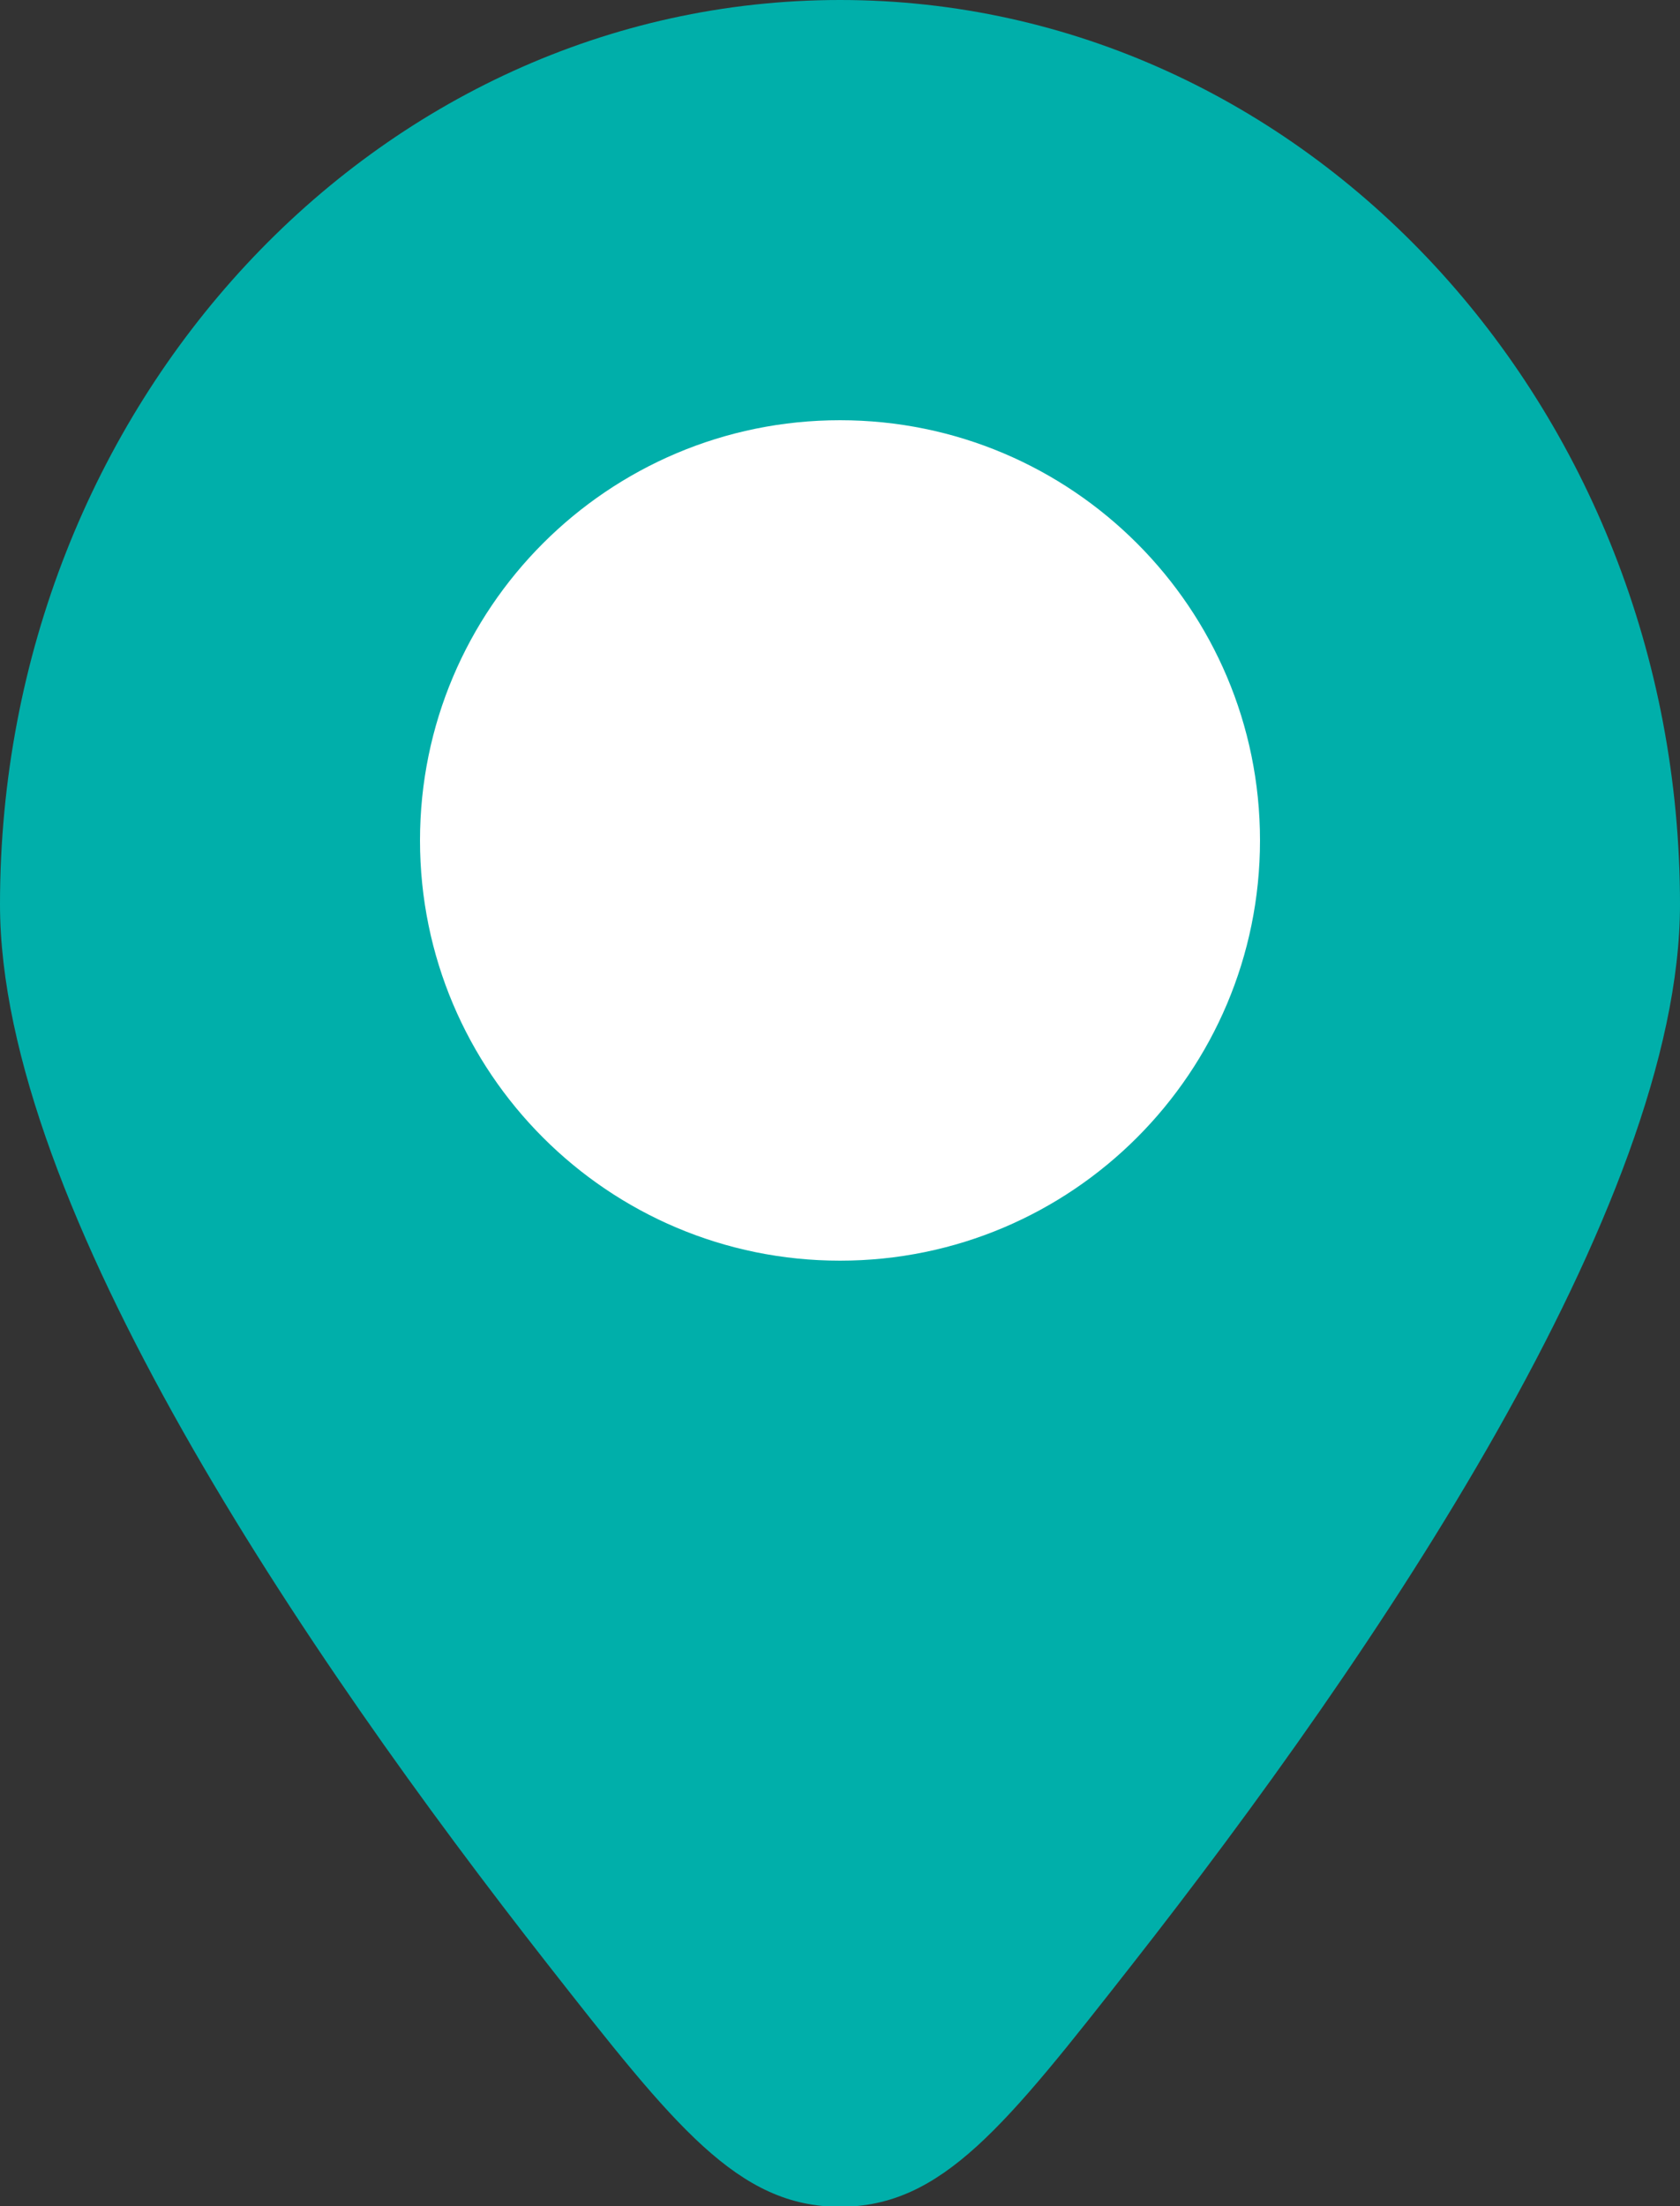
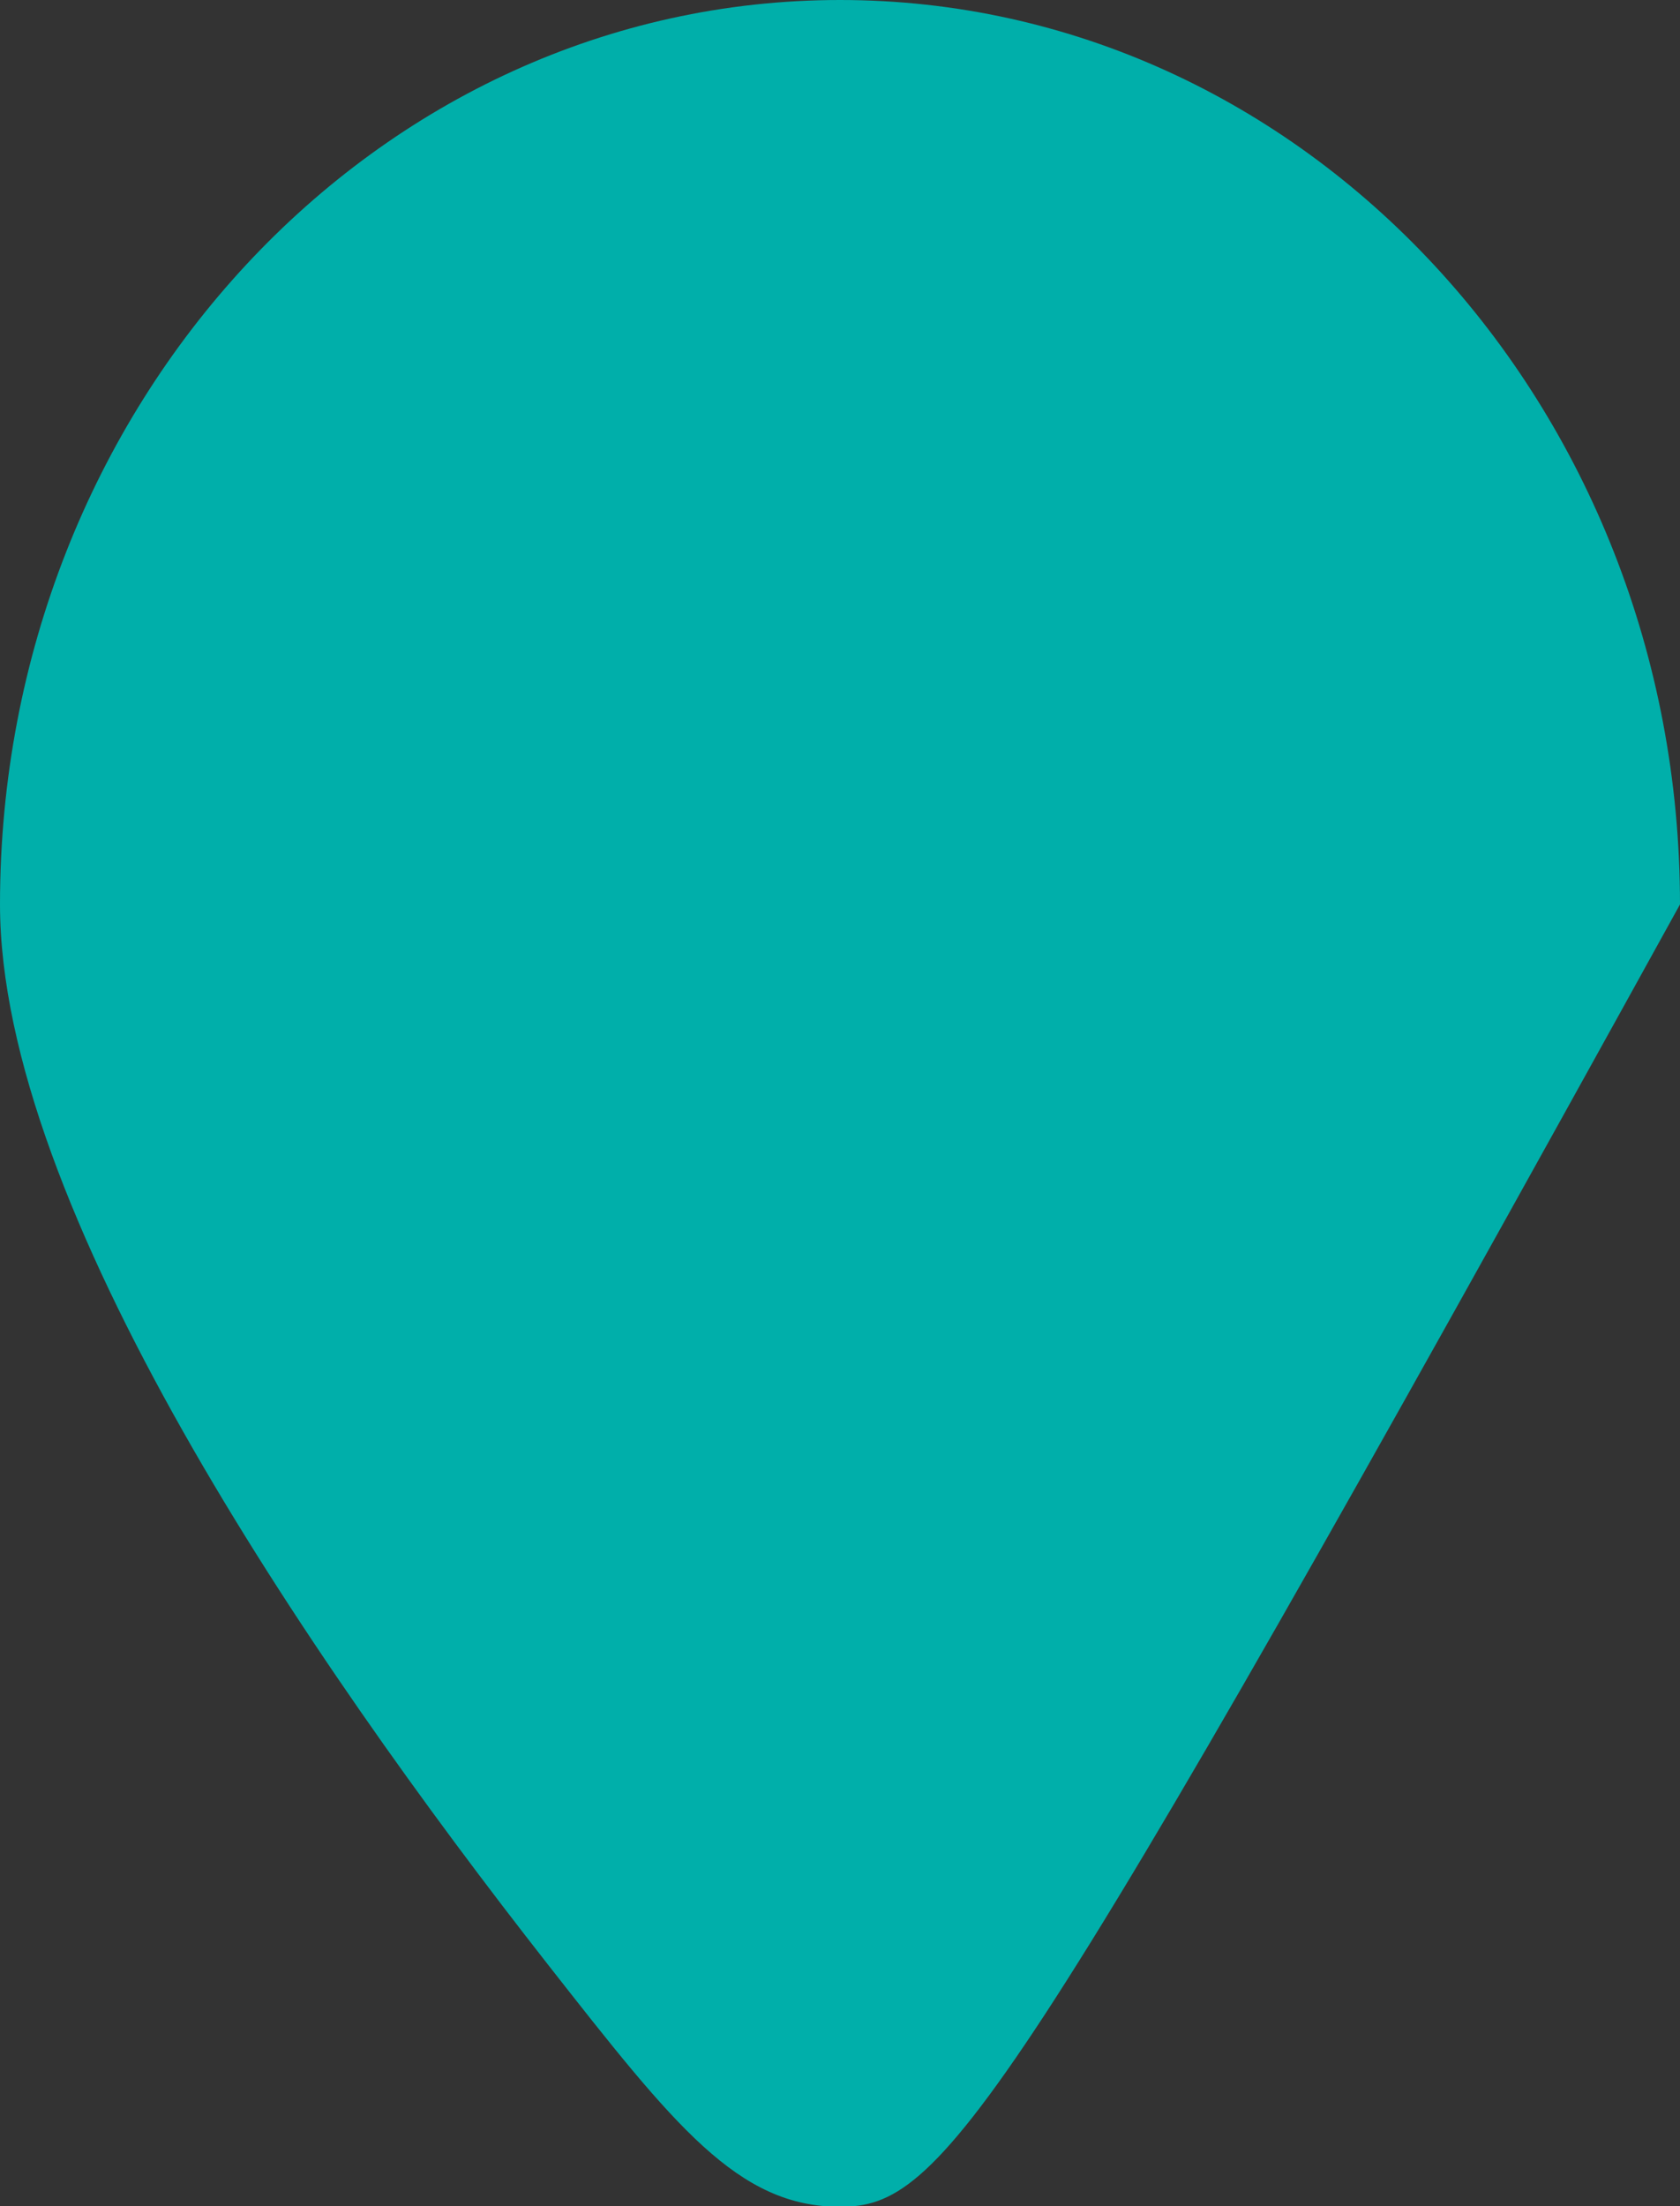
<svg xmlns="http://www.w3.org/2000/svg" width="16" height="21" viewBox="0 0 16 21" fill="none">
  <rect x="0" y="0" width="16" height="21" fill="#333333" stroke="none" />
-   <path d="M16 8.609C16 11.476 13.091 15.755 10.781 18.701C9.576 20.237 8.973 21.006 8 21.006C7.027 21.006 6.424 20.237 5.219 18.701C2.909 15.755 0 11.476 0 8.609C0 3.854 3.582 0 8 0C12.418 0 16 3.854 16 8.609Z" fill="#00AFAA" />
-   <path d="M4 8C4 10.209 5.791 12 8 12C10.209 12 12 10.209 12 8C12 5.791 10.209 4 8 4C5.791 4 4 5.791 4 8Z" fill="white" />
+   <path d="M16 8.609C9.576 20.237 8.973 21.006 8 21.006C7.027 21.006 6.424 20.237 5.219 18.701C2.909 15.755 0 11.476 0 8.609C0 3.854 3.582 0 8 0C12.418 0 16 3.854 16 8.609Z" fill="#00AFAA" />
</svg>